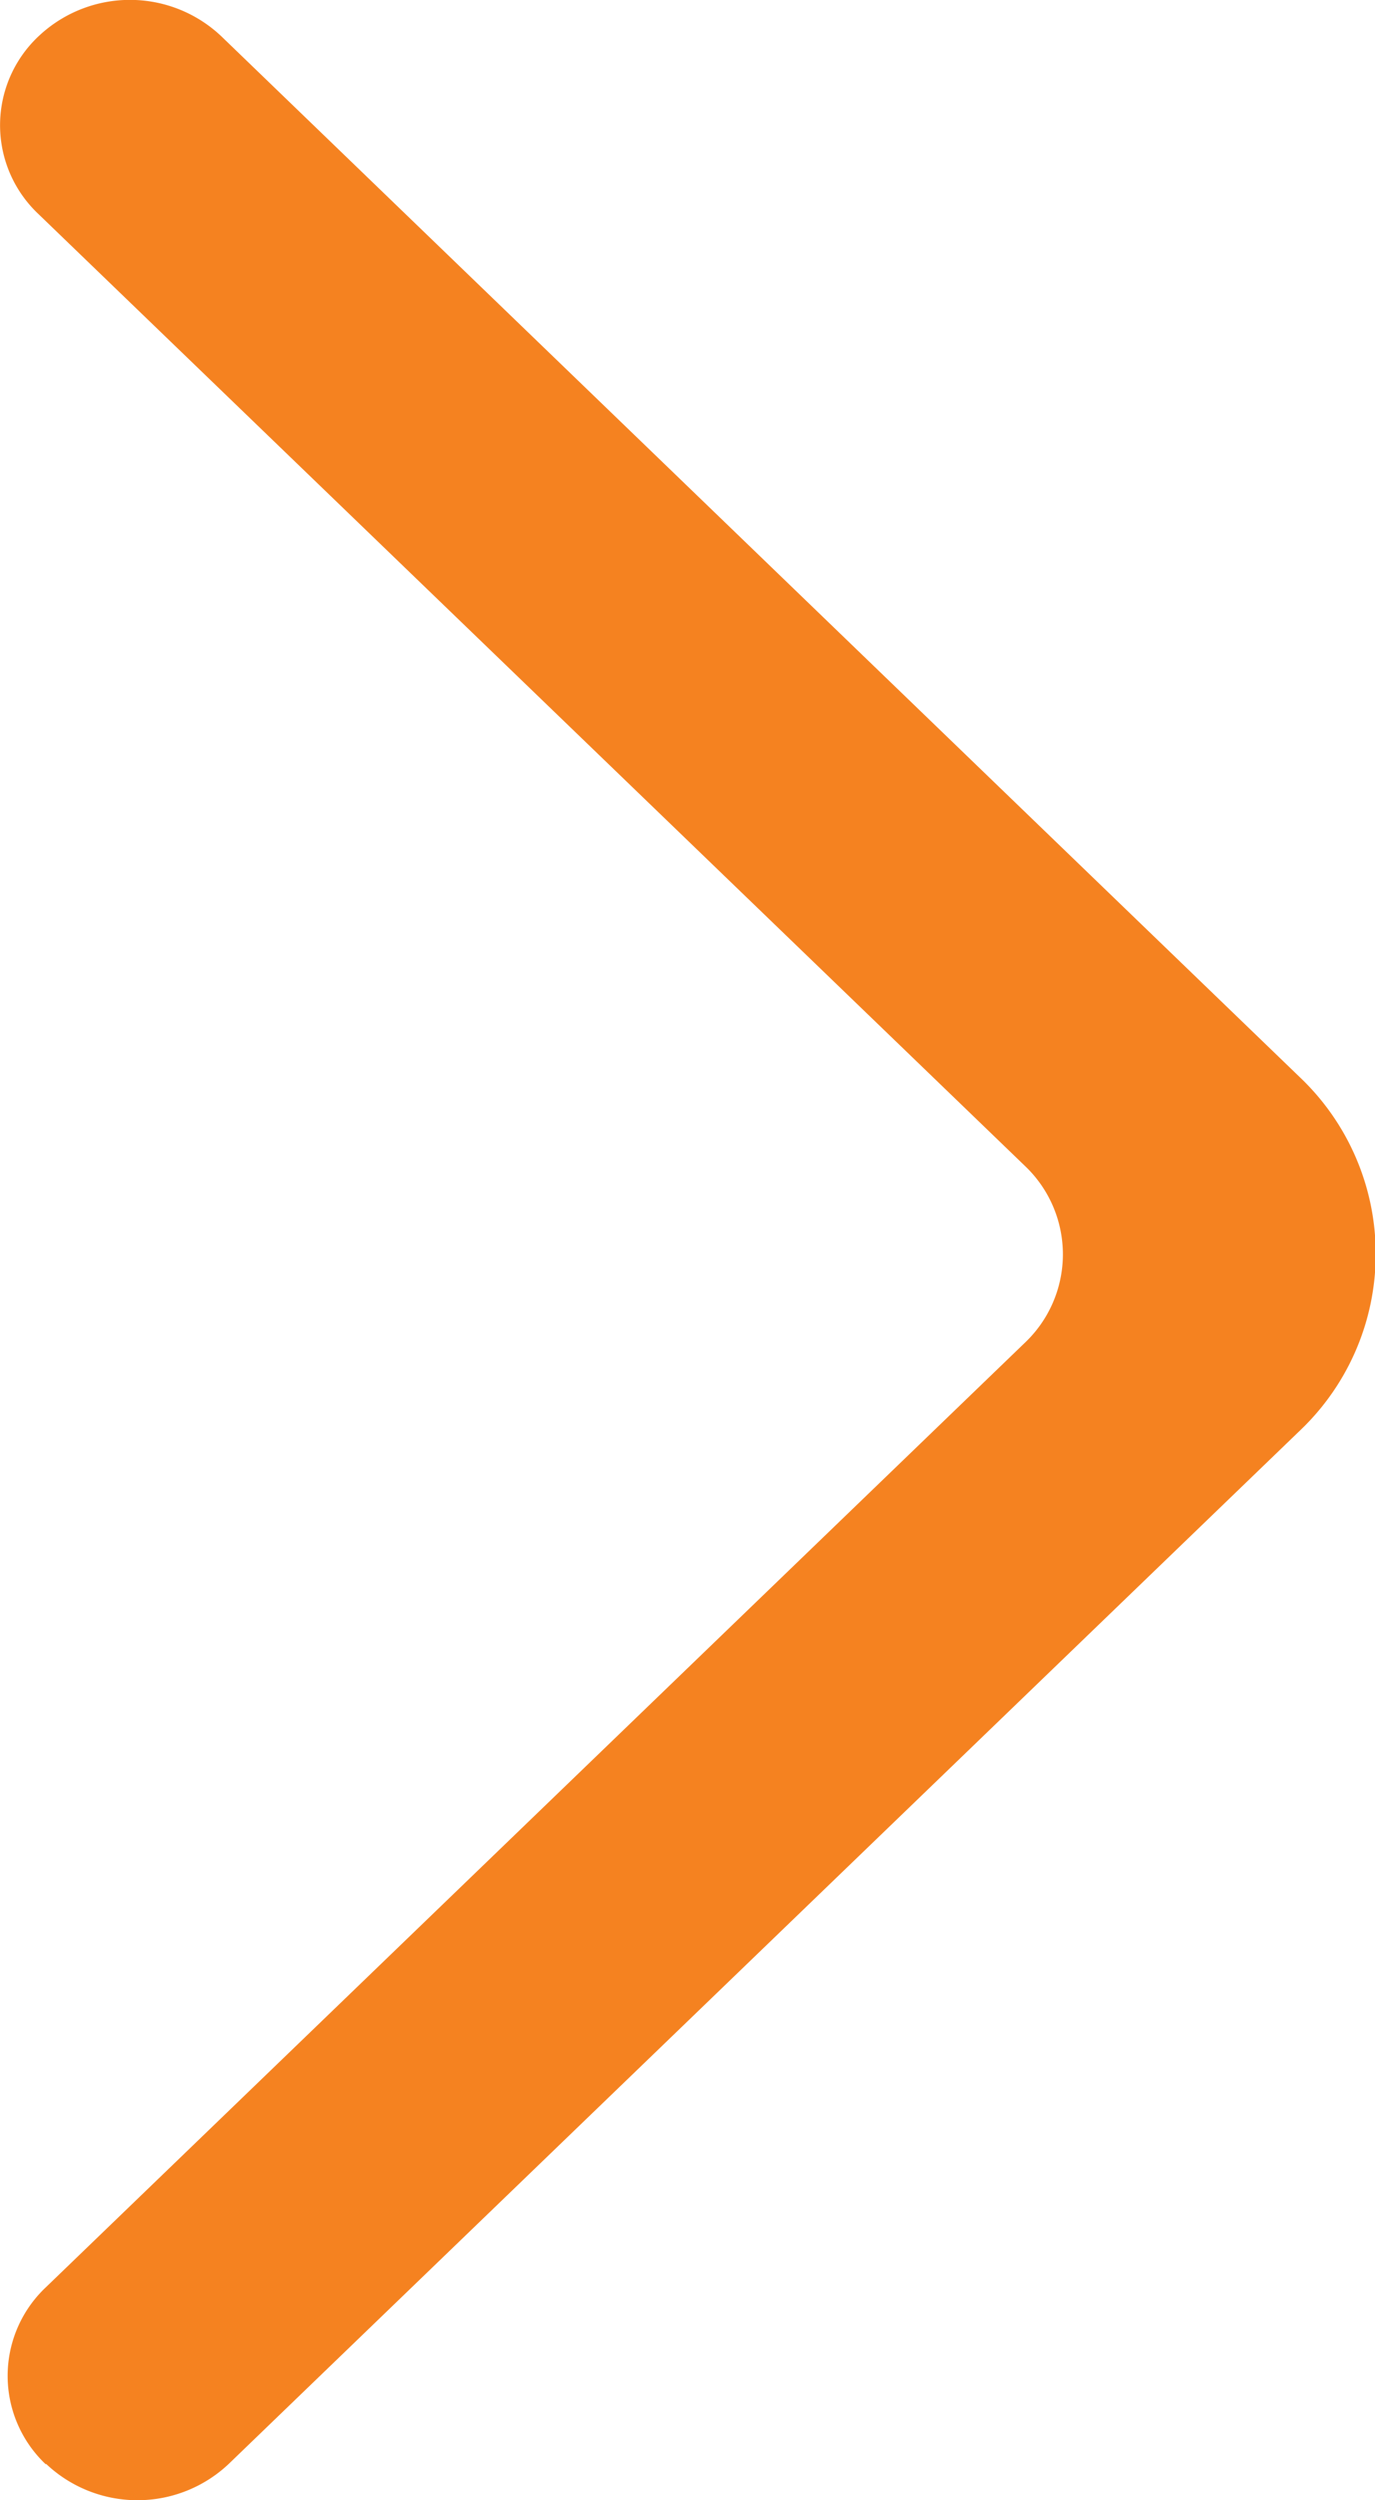
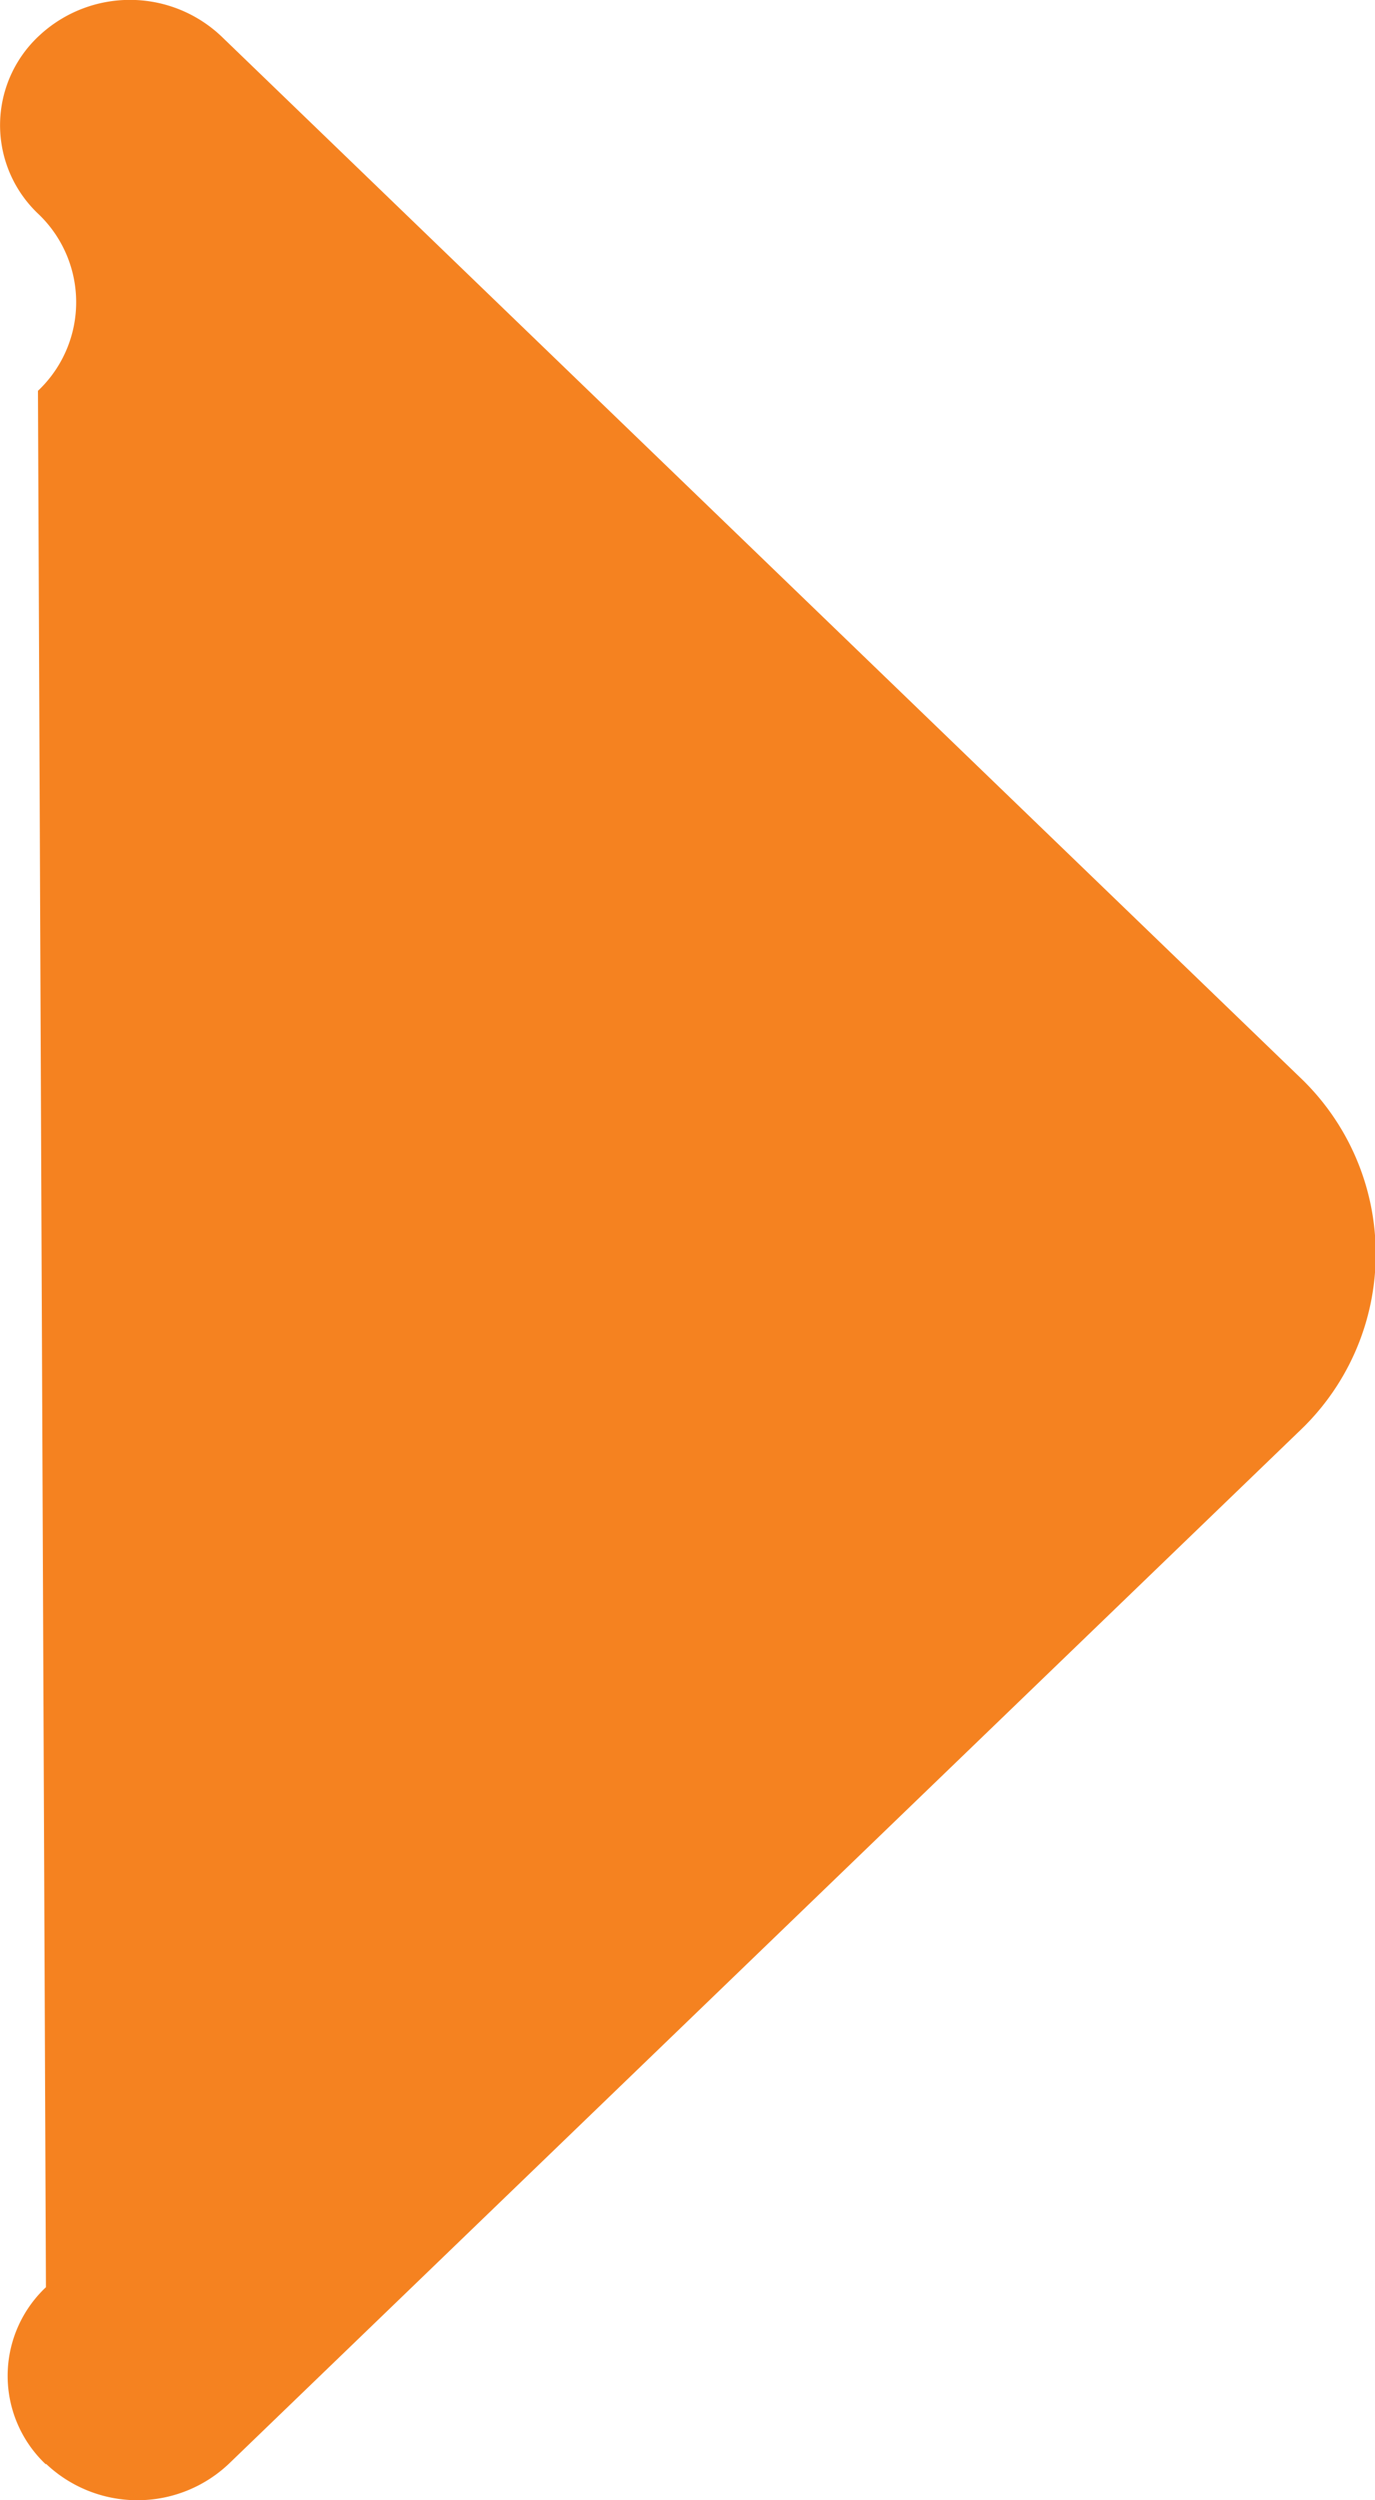
<svg xmlns="http://www.w3.org/2000/svg" width="9.31" height="16.927" viewBox="0 0 9.31 16.927">
-   <path d="M.31,16.679a.9.9,0,0,0,1.239,0L8.8,9.685a1.65,1.65,0,0,0,0-2.393L1.5.247A.9.9,0,0,0,.266.239.826.826,0,0,0,.256,1.445L6.937,7.891a.825.825,0,0,1,0,1.2L.31,15.484a.824.824,0,0,0,0,1.2" transform="translate(0.001 0.001)" fill="#f58220" fill-rule="evenodd" />
+   <path d="M.31,16.679a.9.9,0,0,0,1.239,0L8.8,9.685a1.65,1.65,0,0,0,0-2.393L1.5.247A.9.9,0,0,0,.266.239.826.826,0,0,0,.256,1.445a.825.825,0,0,1,0,1.2L.31,15.484a.824.824,0,0,0,0,1.2" transform="translate(0.001 0.001)" fill="#f58220" fill-rule="evenodd" />
</svg>